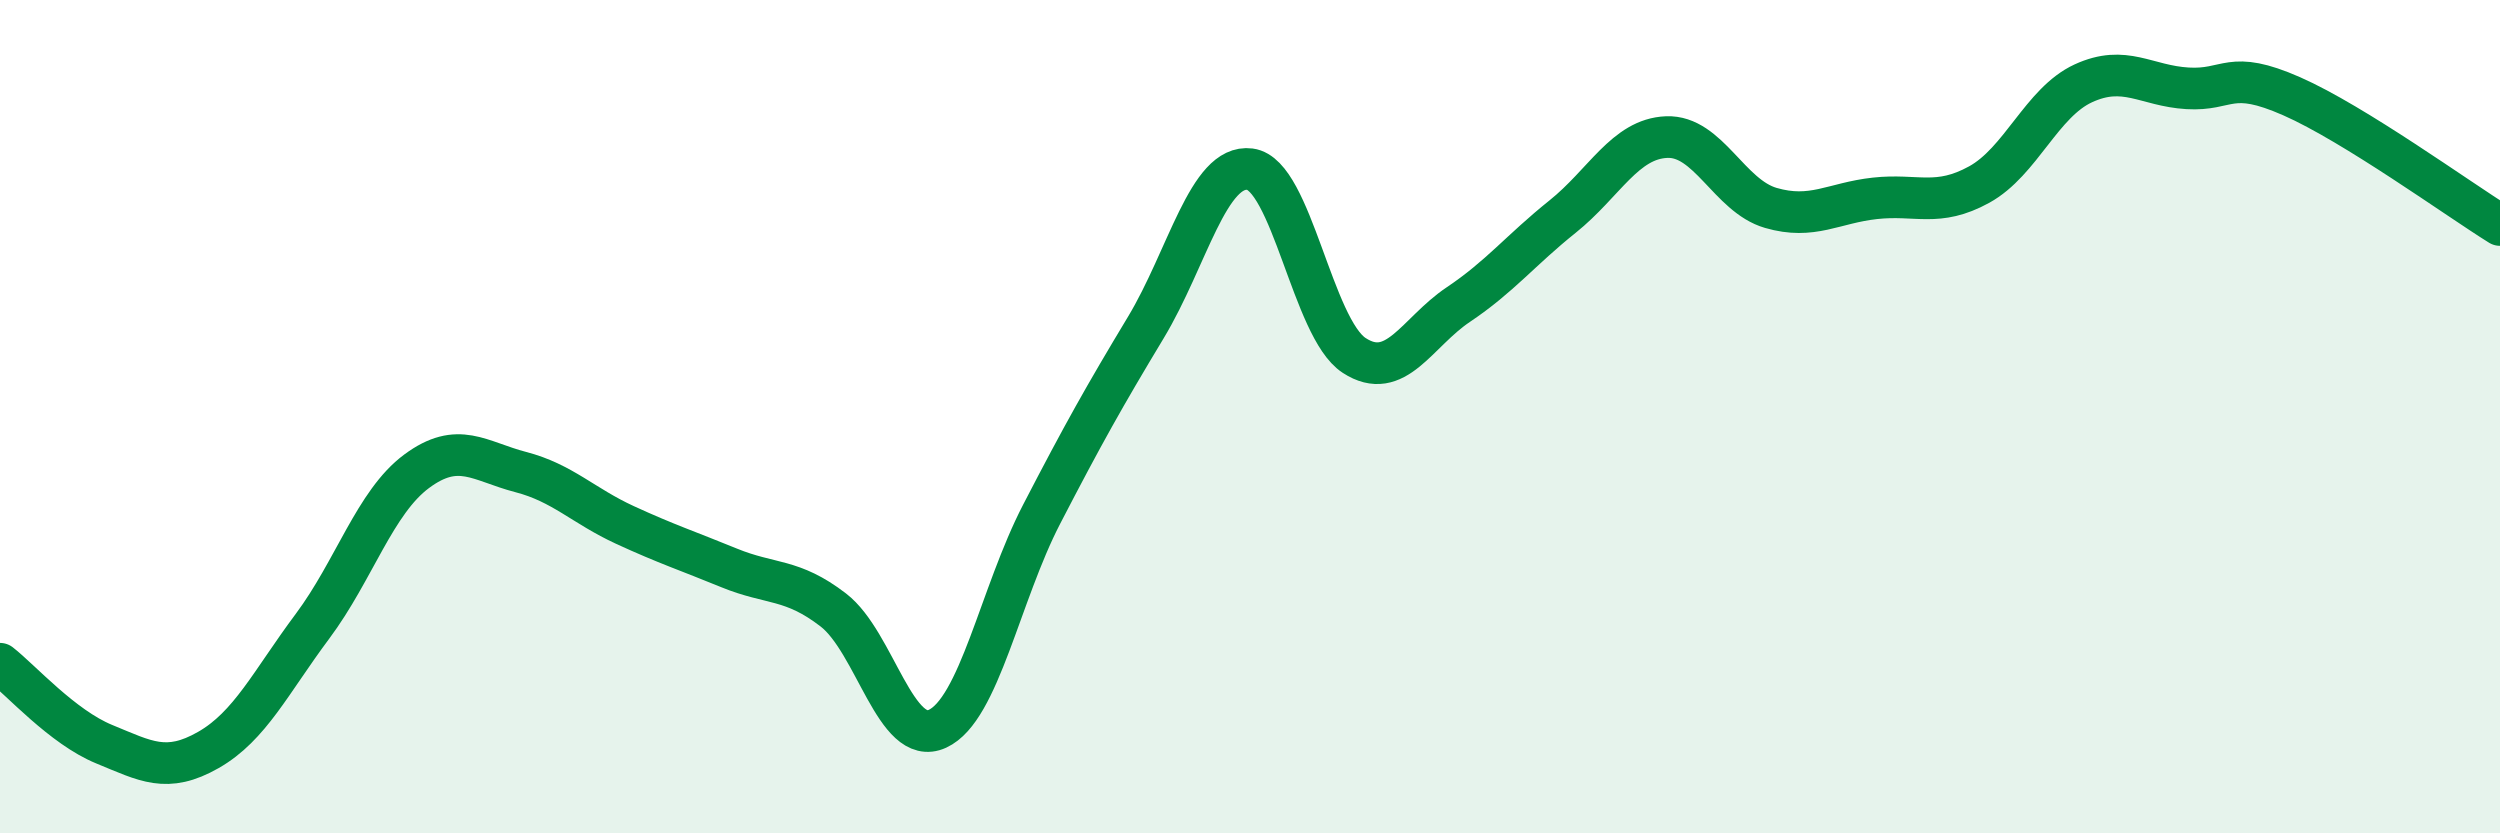
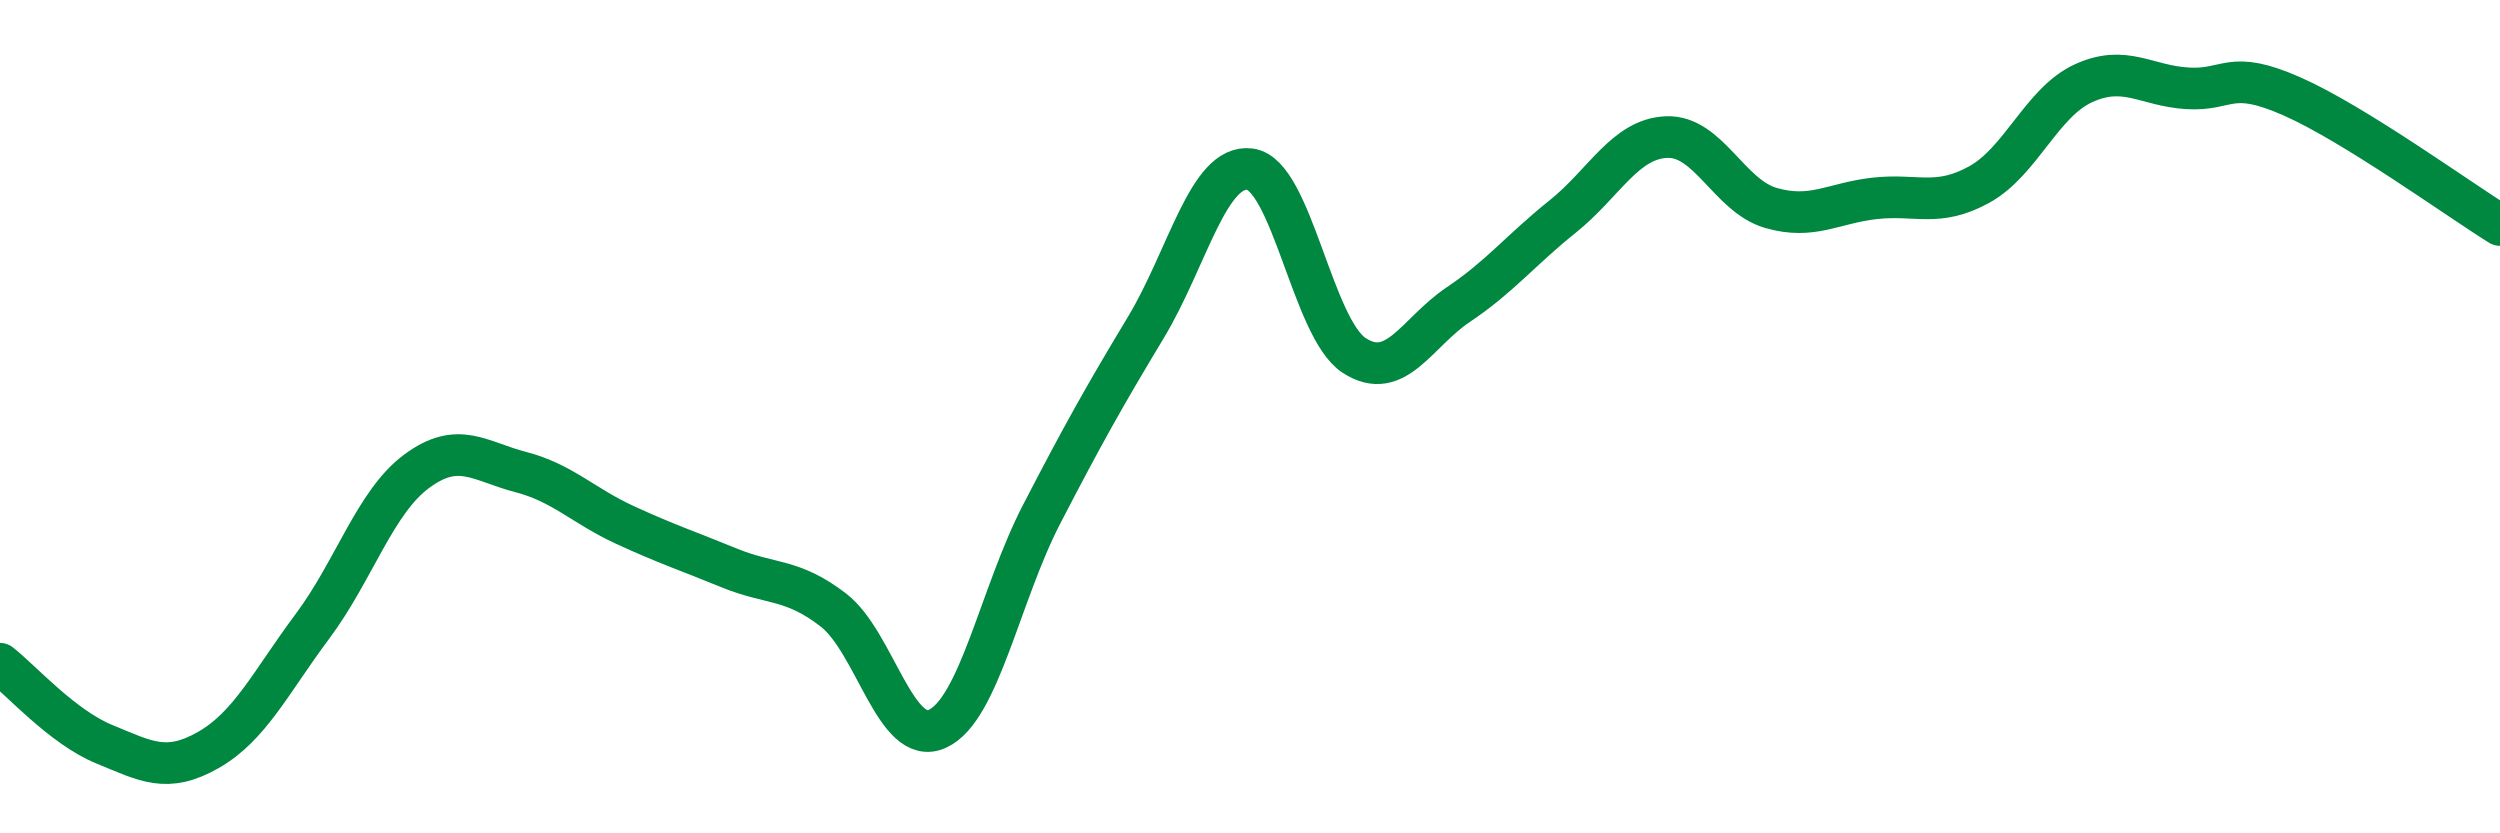
<svg xmlns="http://www.w3.org/2000/svg" width="60" height="20" viewBox="0 0 60 20">
-   <path d="M 0,15.93 C 0.5,16.32 1.5,17.45 2.5,17.86 C 3.5,18.27 4,18.57 5,18 C 6,17.43 6.5,16.37 7.5,15.03 C 8.5,13.69 9,12.05 10,11.31 C 11,10.57 11.5,11.07 12.5,11.33 C 13.5,11.59 14,12.14 15,12.6 C 16,13.06 16.5,13.22 17.5,13.63 C 18.5,14.04 19,13.87 20,14.64 C 21,15.41 21.5,17.95 22.5,17.49 C 23.5,17.03 24,14.27 25,12.34 C 26,10.41 26.5,9.52 27.5,7.86 C 28.5,6.2 29,3.93 30,4.06 C 31,4.19 31.5,7.88 32.5,8.53 C 33.5,9.18 34,7.98 35,7.31 C 36,6.64 36.5,6 37.5,5.2 C 38.5,4.4 39,3.33 40,3.29 C 41,3.25 41.5,4.7 42.5,4.99 C 43.5,5.28 44,4.87 45,4.76 C 46,4.65 46.5,4.98 47.5,4.43 C 48.5,3.88 49,2.46 50,2 C 51,1.54 51.5,2.06 52.5,2.12 C 53.5,2.18 53.5,1.65 55,2.31 C 56.5,2.97 59,4.78 60,5.4L60 20L0 20Z" fill="#008740" opacity="0.1" stroke-linecap="round" stroke-linejoin="round" />
  <path d="M 0,15.93 C 0.5,16.32 1.5,17.45 2.5,17.86 C 3.5,18.27 4,18.57 5,18 C 6,17.43 6.5,16.37 7.5,15.03 C 8.5,13.69 9,12.05 10,11.31 C 11,10.57 11.5,11.07 12.5,11.33 C 13.5,11.59 14,12.14 15,12.6 C 16,13.06 16.5,13.22 17.5,13.63 C 18.5,14.04 19,13.87 20,14.64 C 21,15.41 21.5,17.95 22.5,17.49 C 23.5,17.03 24,14.27 25,12.34 C 26,10.41 26.5,9.52 27.5,7.86 C 28.5,6.2 29,3.93 30,4.06 C 31,4.19 31.5,7.88 32.5,8.53 C 33.5,9.18 34,7.98 35,7.31 C 36,6.64 36.5,6 37.5,5.2 C 38.5,4.4 39,3.33 40,3.29 C 41,3.25 41.5,4.7 42.5,4.99 C 43.5,5.28 44,4.87 45,4.76 C 46,4.65 46.5,4.98 47.5,4.43 C 48.5,3.88 49,2.46 50,2 C 51,1.54 51.5,2.06 52.5,2.12 C 53.5,2.18 53.5,1.65 55,2.31 C 56.5,2.97 59,4.78 60,5.4" stroke="#008740" stroke-width="1" fill="none" stroke-linecap="round" stroke-linejoin="round" />
</svg>